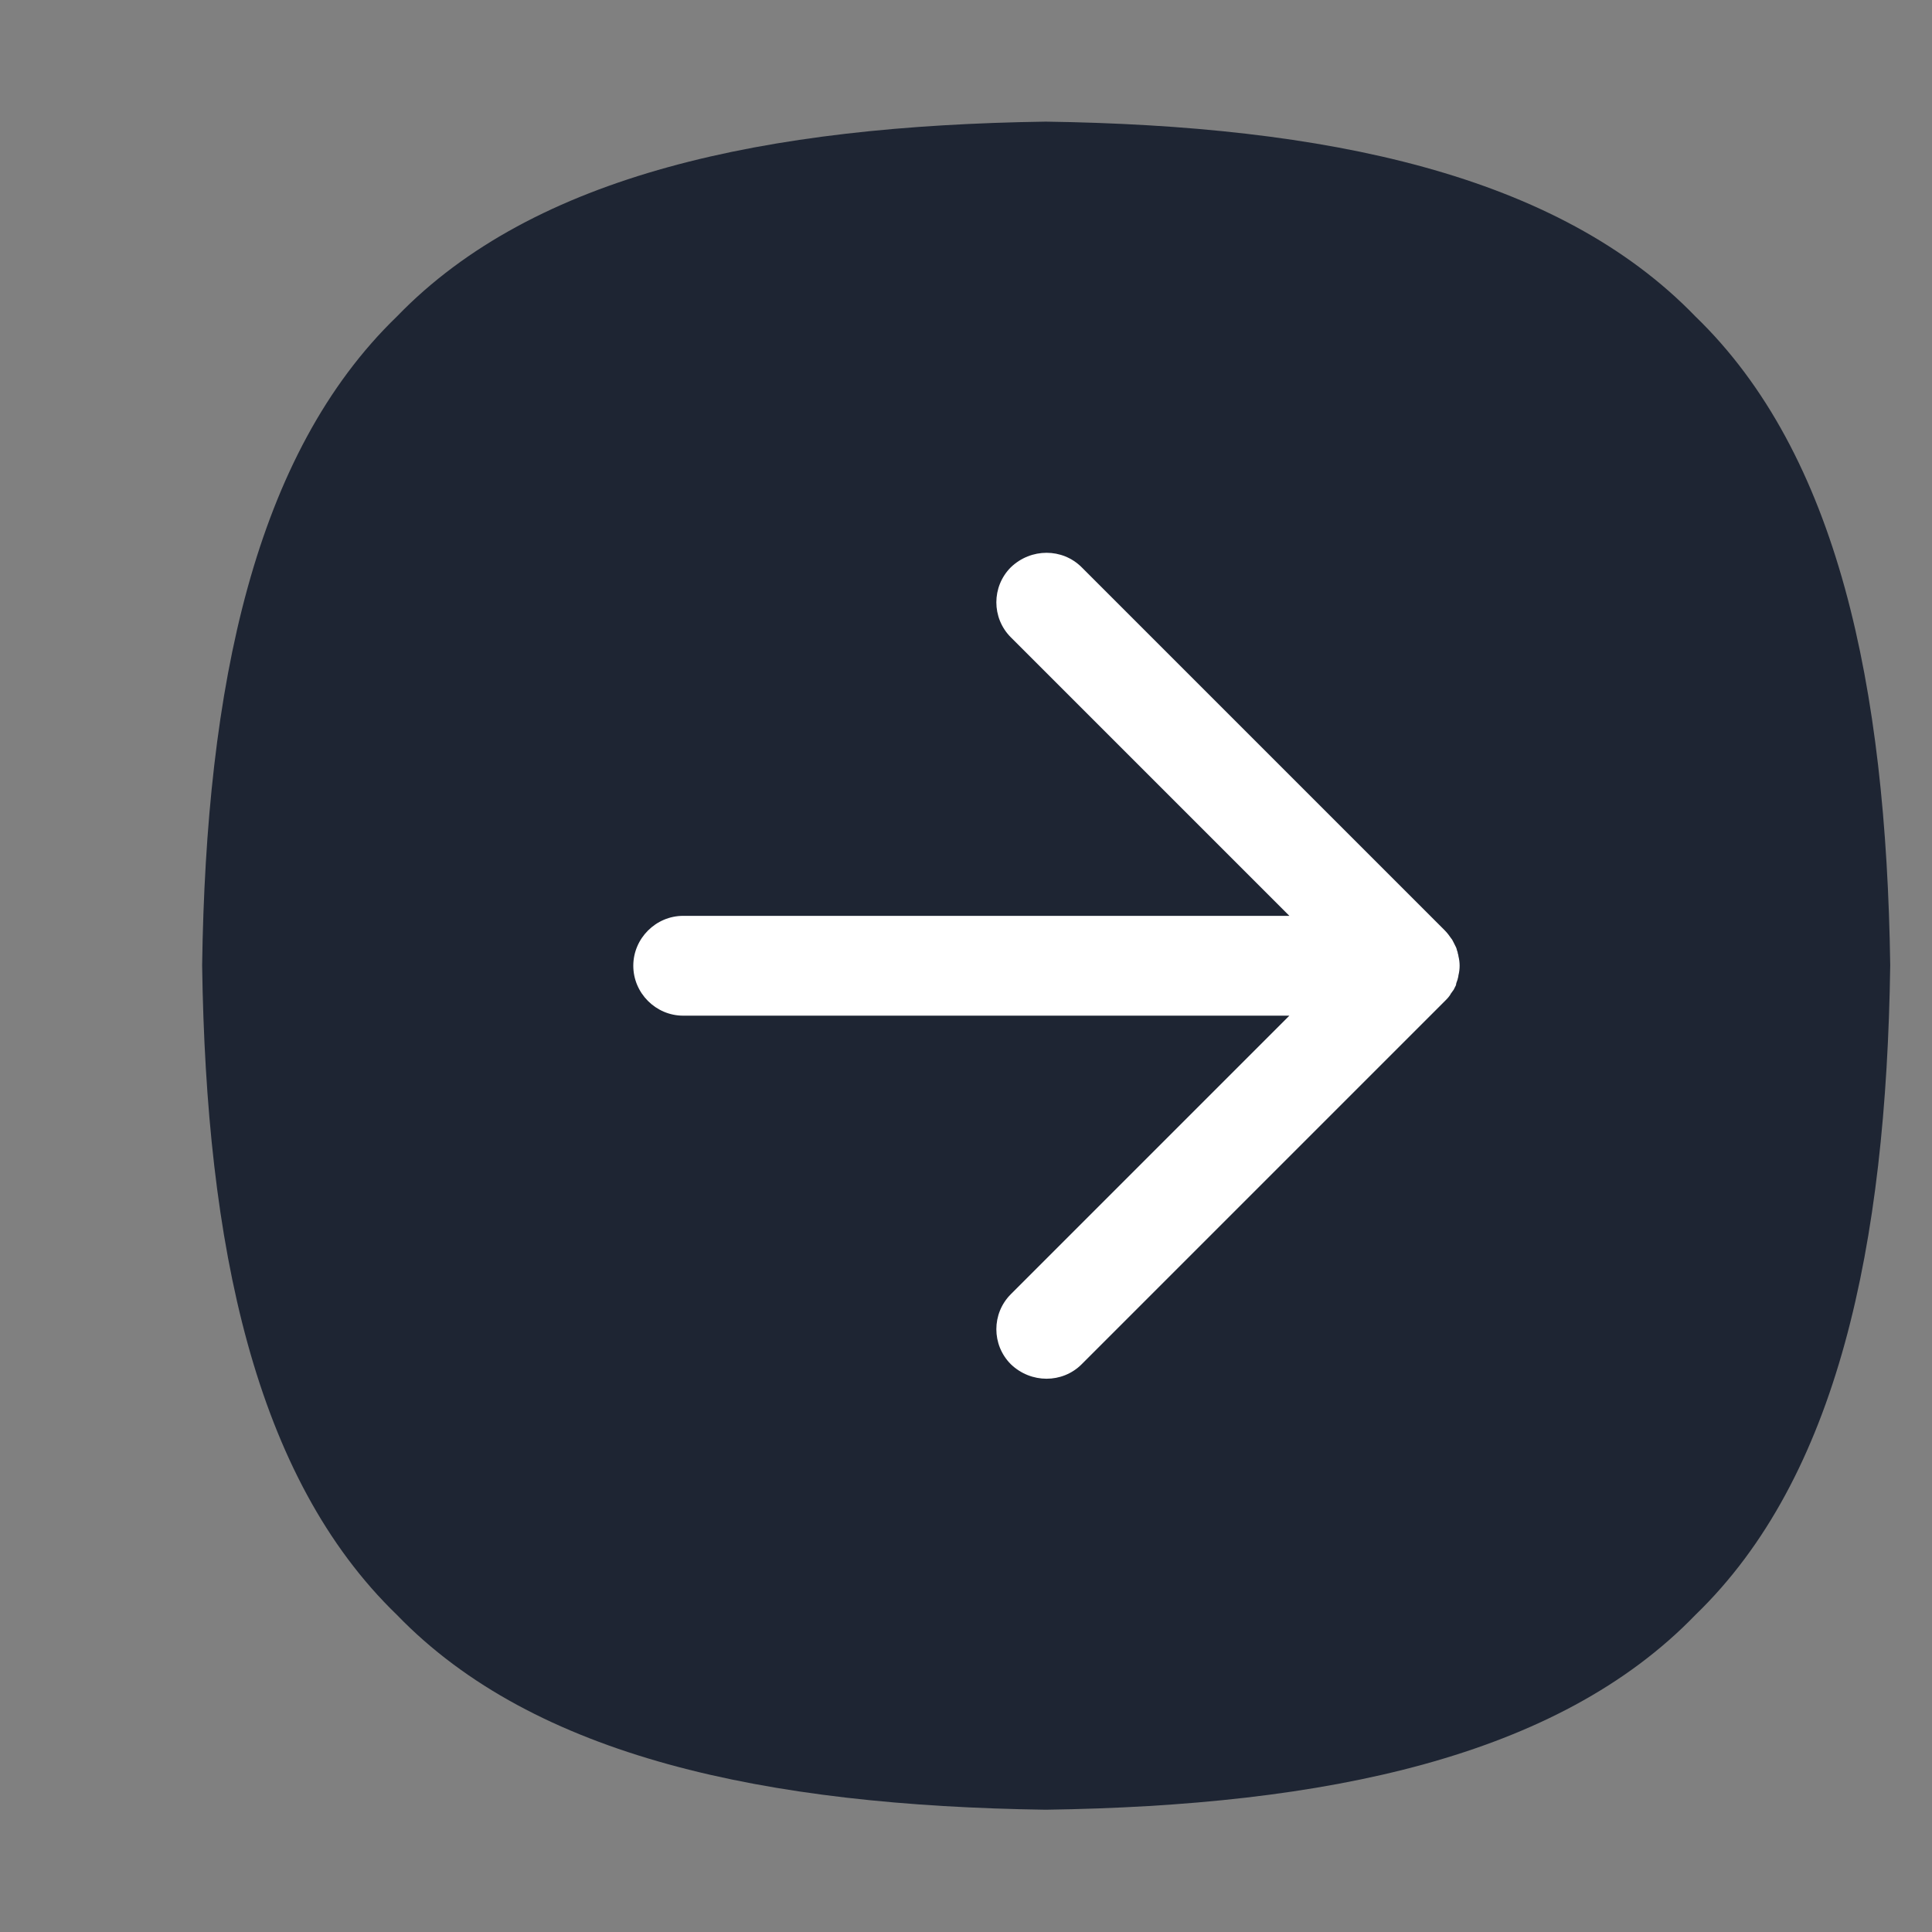
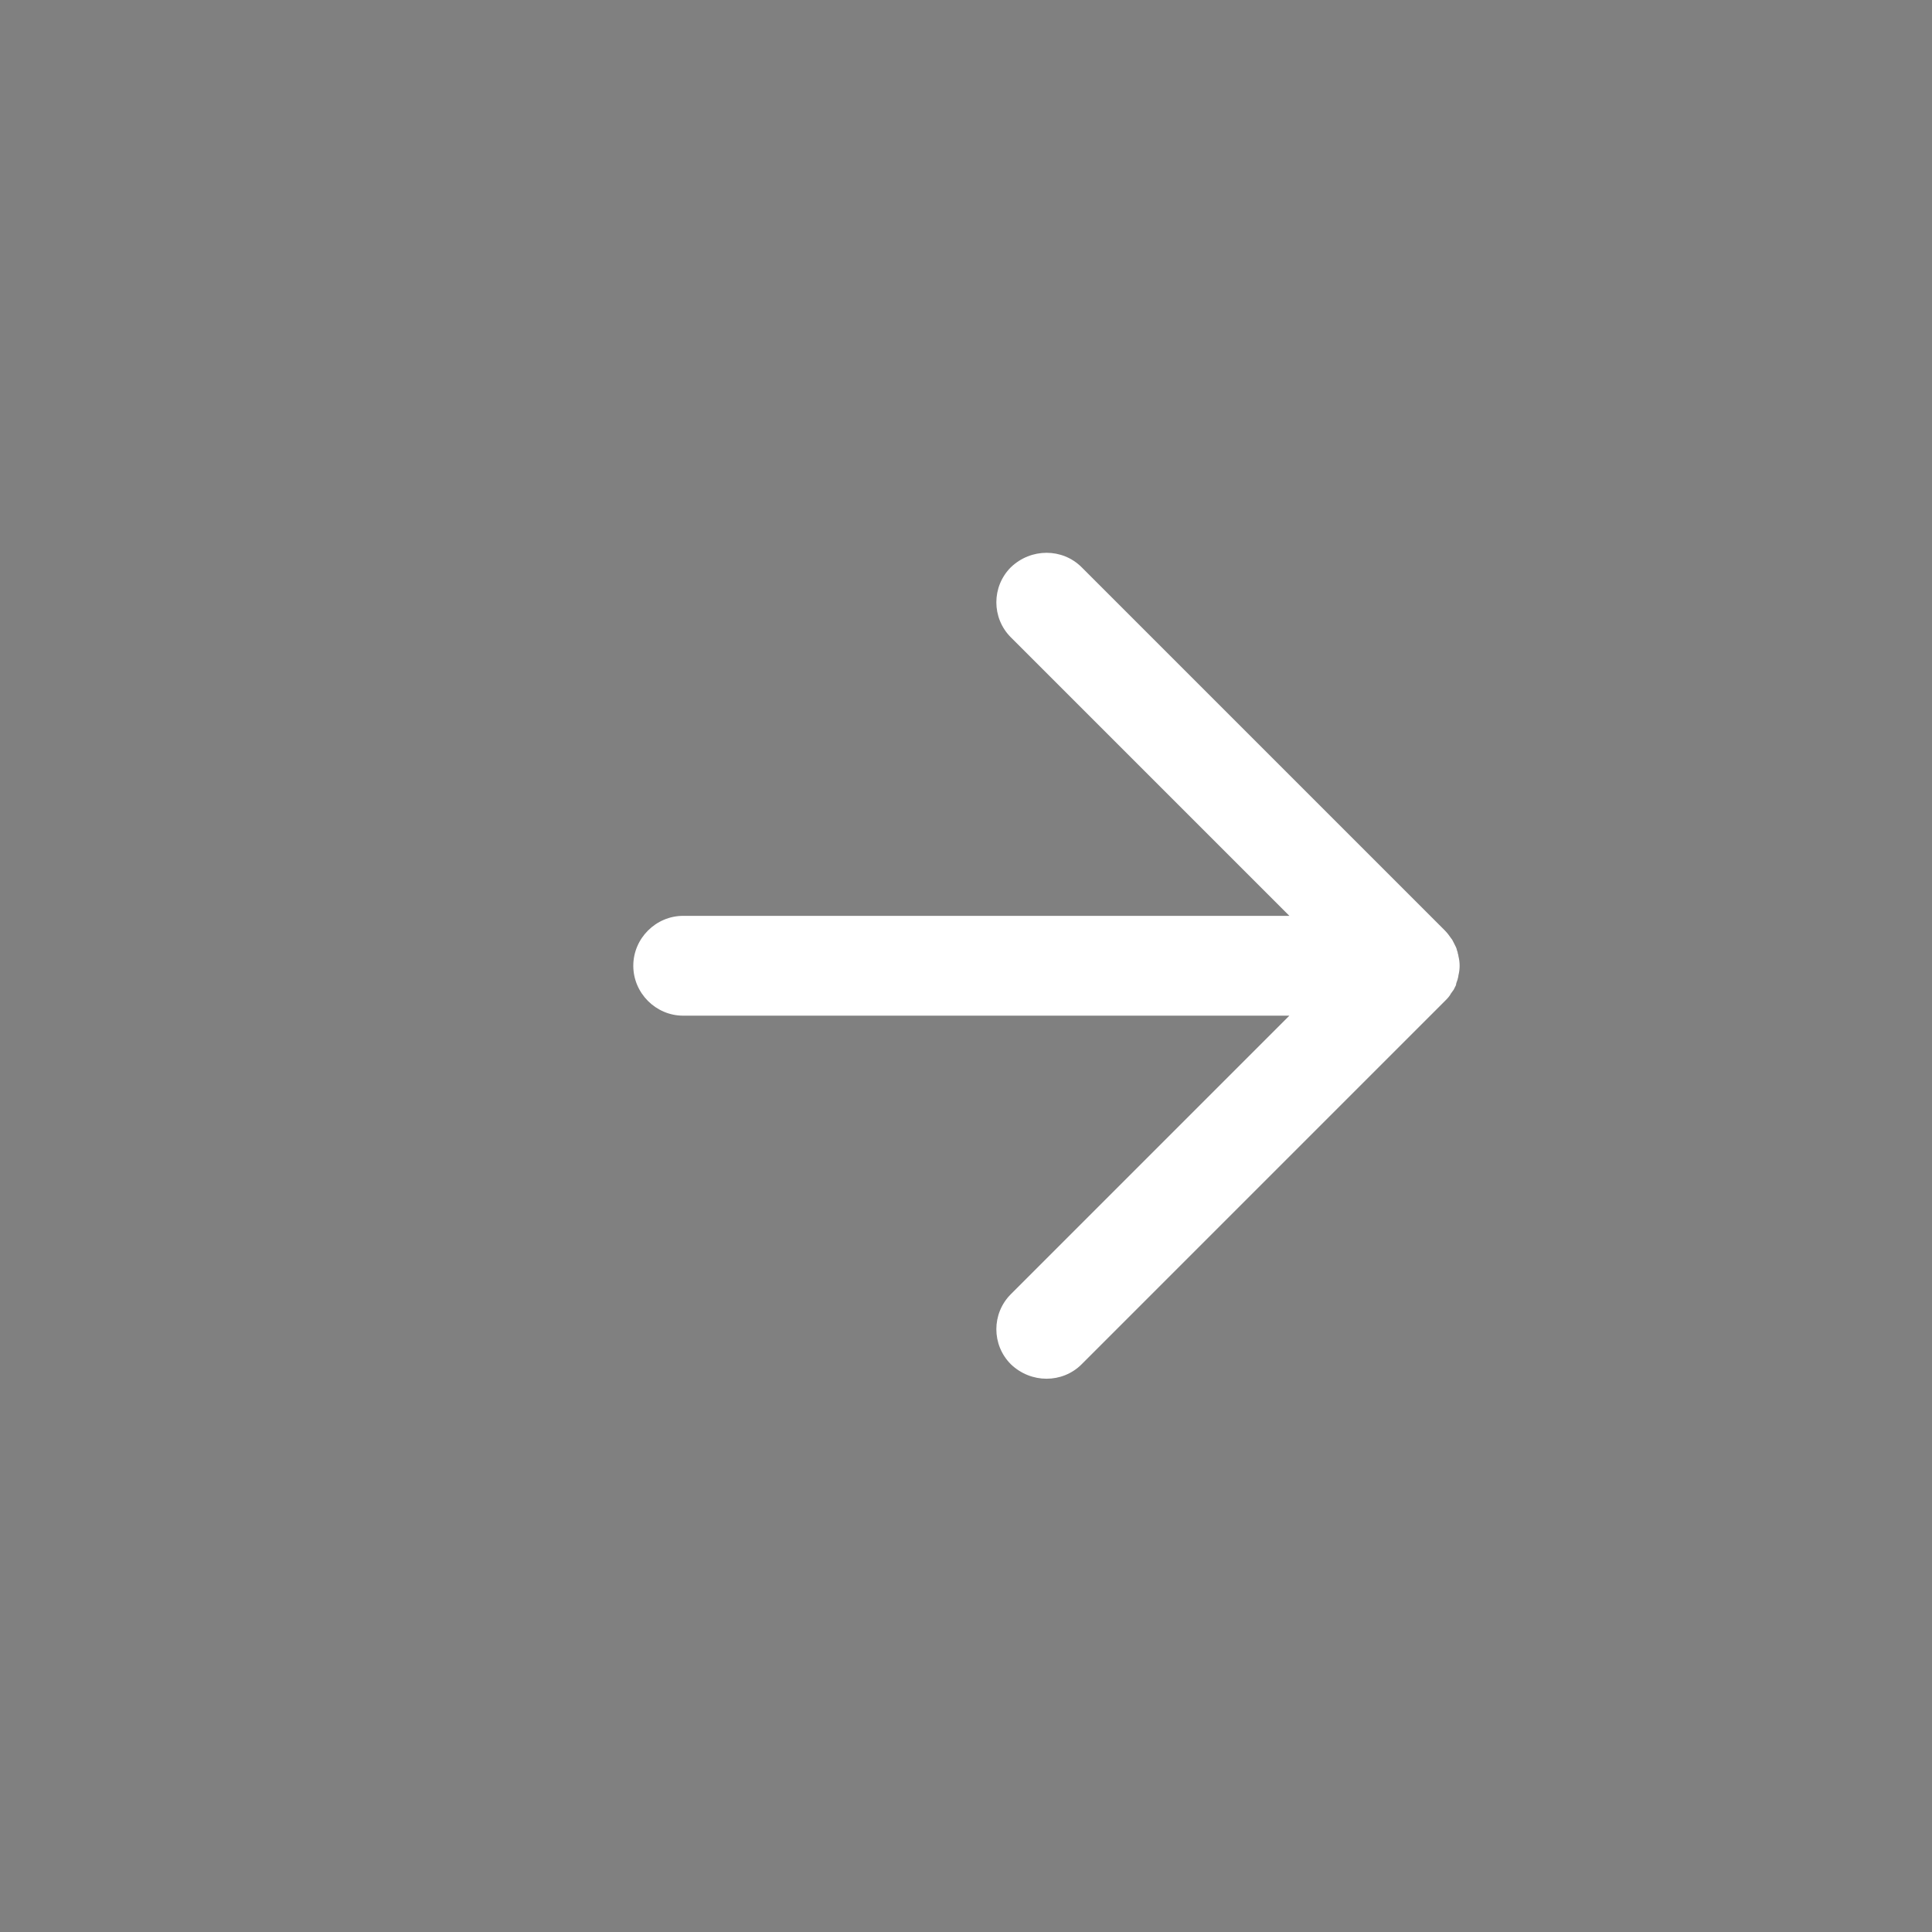
<svg xmlns="http://www.w3.org/2000/svg" xmlns:xlink="http://www.w3.org/1999/xlink" width="24" height="24" viewBox="0 0 24 24" fill="none">
  <rect x="0" y="0" width="24" height="24" fill="#808080" stroke="none" />
  <defs>
    <rect id="path_0" x="0" y="0" width="24" height="24" />
  </defs>
  <g opacity="1" transform="translate(0 0)  rotate(0 12 12)">
    <mask id="bg-mask-0" fill="white">
      <use xlink:href="#path_0" />
    </mask>
    <g mask="url(#bg-mask-0)">
-       <path id="路径 1" fill-rule="evenodd" style="fill:#1E2533" transform="translate(2.511 1.511)  rotate(0 10.484 10.484)" opacity="1" d="M2.42,18.55C4.13,20.32 7.01,20.92 10.48,20.97C13.96,20.92 16.84,20.32 18.55,18.55C20.32,16.84 20.92,13.96 20.97,10.48C20.92,7.01 20.32,4.13 18.55,2.42C16.84,0.65 13.96,0.05 10.48,0C7.01,0.05 4.13,0.65 2.42,2.42C0.65,4.13 0.05,7.01 0,10.48C0.05,13.96 0.65,16.84 2.42,18.55Z " />
      <path id="路径 2" fill-rule="evenodd" style="fill:#FFFFFF" transform="translate(7.867 6.867)  rotate(0 5.132 5.132)" opacity="1" d="M10.25,5.01C10.25,4.99 10.24,4.98 10.24,4.96C10.23,4.94 10.23,4.92 10.22,4.9C10.21,4.88 10.2,4.86 10.19,4.84C10.18,4.82 10.17,4.8 10.16,4.79C10.14,4.76 10.11,4.72 10.08,4.69L5.57,0.18C5.33,-0.06 4.94,-0.06 4.69,0.18C4.45,0.42 4.45,0.81 4.69,1.05L8.15,4.51L0.62,4.51C0.28,4.51 0,4.79 0,5.13C0,5.47 0.28,5.75 0.62,5.75L8.15,5.75L4.69,9.21C4.45,9.45 4.45,9.84 4.69,10.08C4.94,10.32 5.33,10.32 5.57,10.08L10.08,5.57C10.11,5.54 10.14,5.51 10.16,5.47C10.17,5.46 10.18,5.44 10.19,5.43C10.2,5.41 10.21,5.39 10.22,5.37C10.22,5.35 10.23,5.33 10.24,5.3C10.24,5.29 10.25,5.27 10.25,5.25C10.27,5.17 10.27,5.09 10.25,5.01Z " />
    </g>
  </g>
</svg>